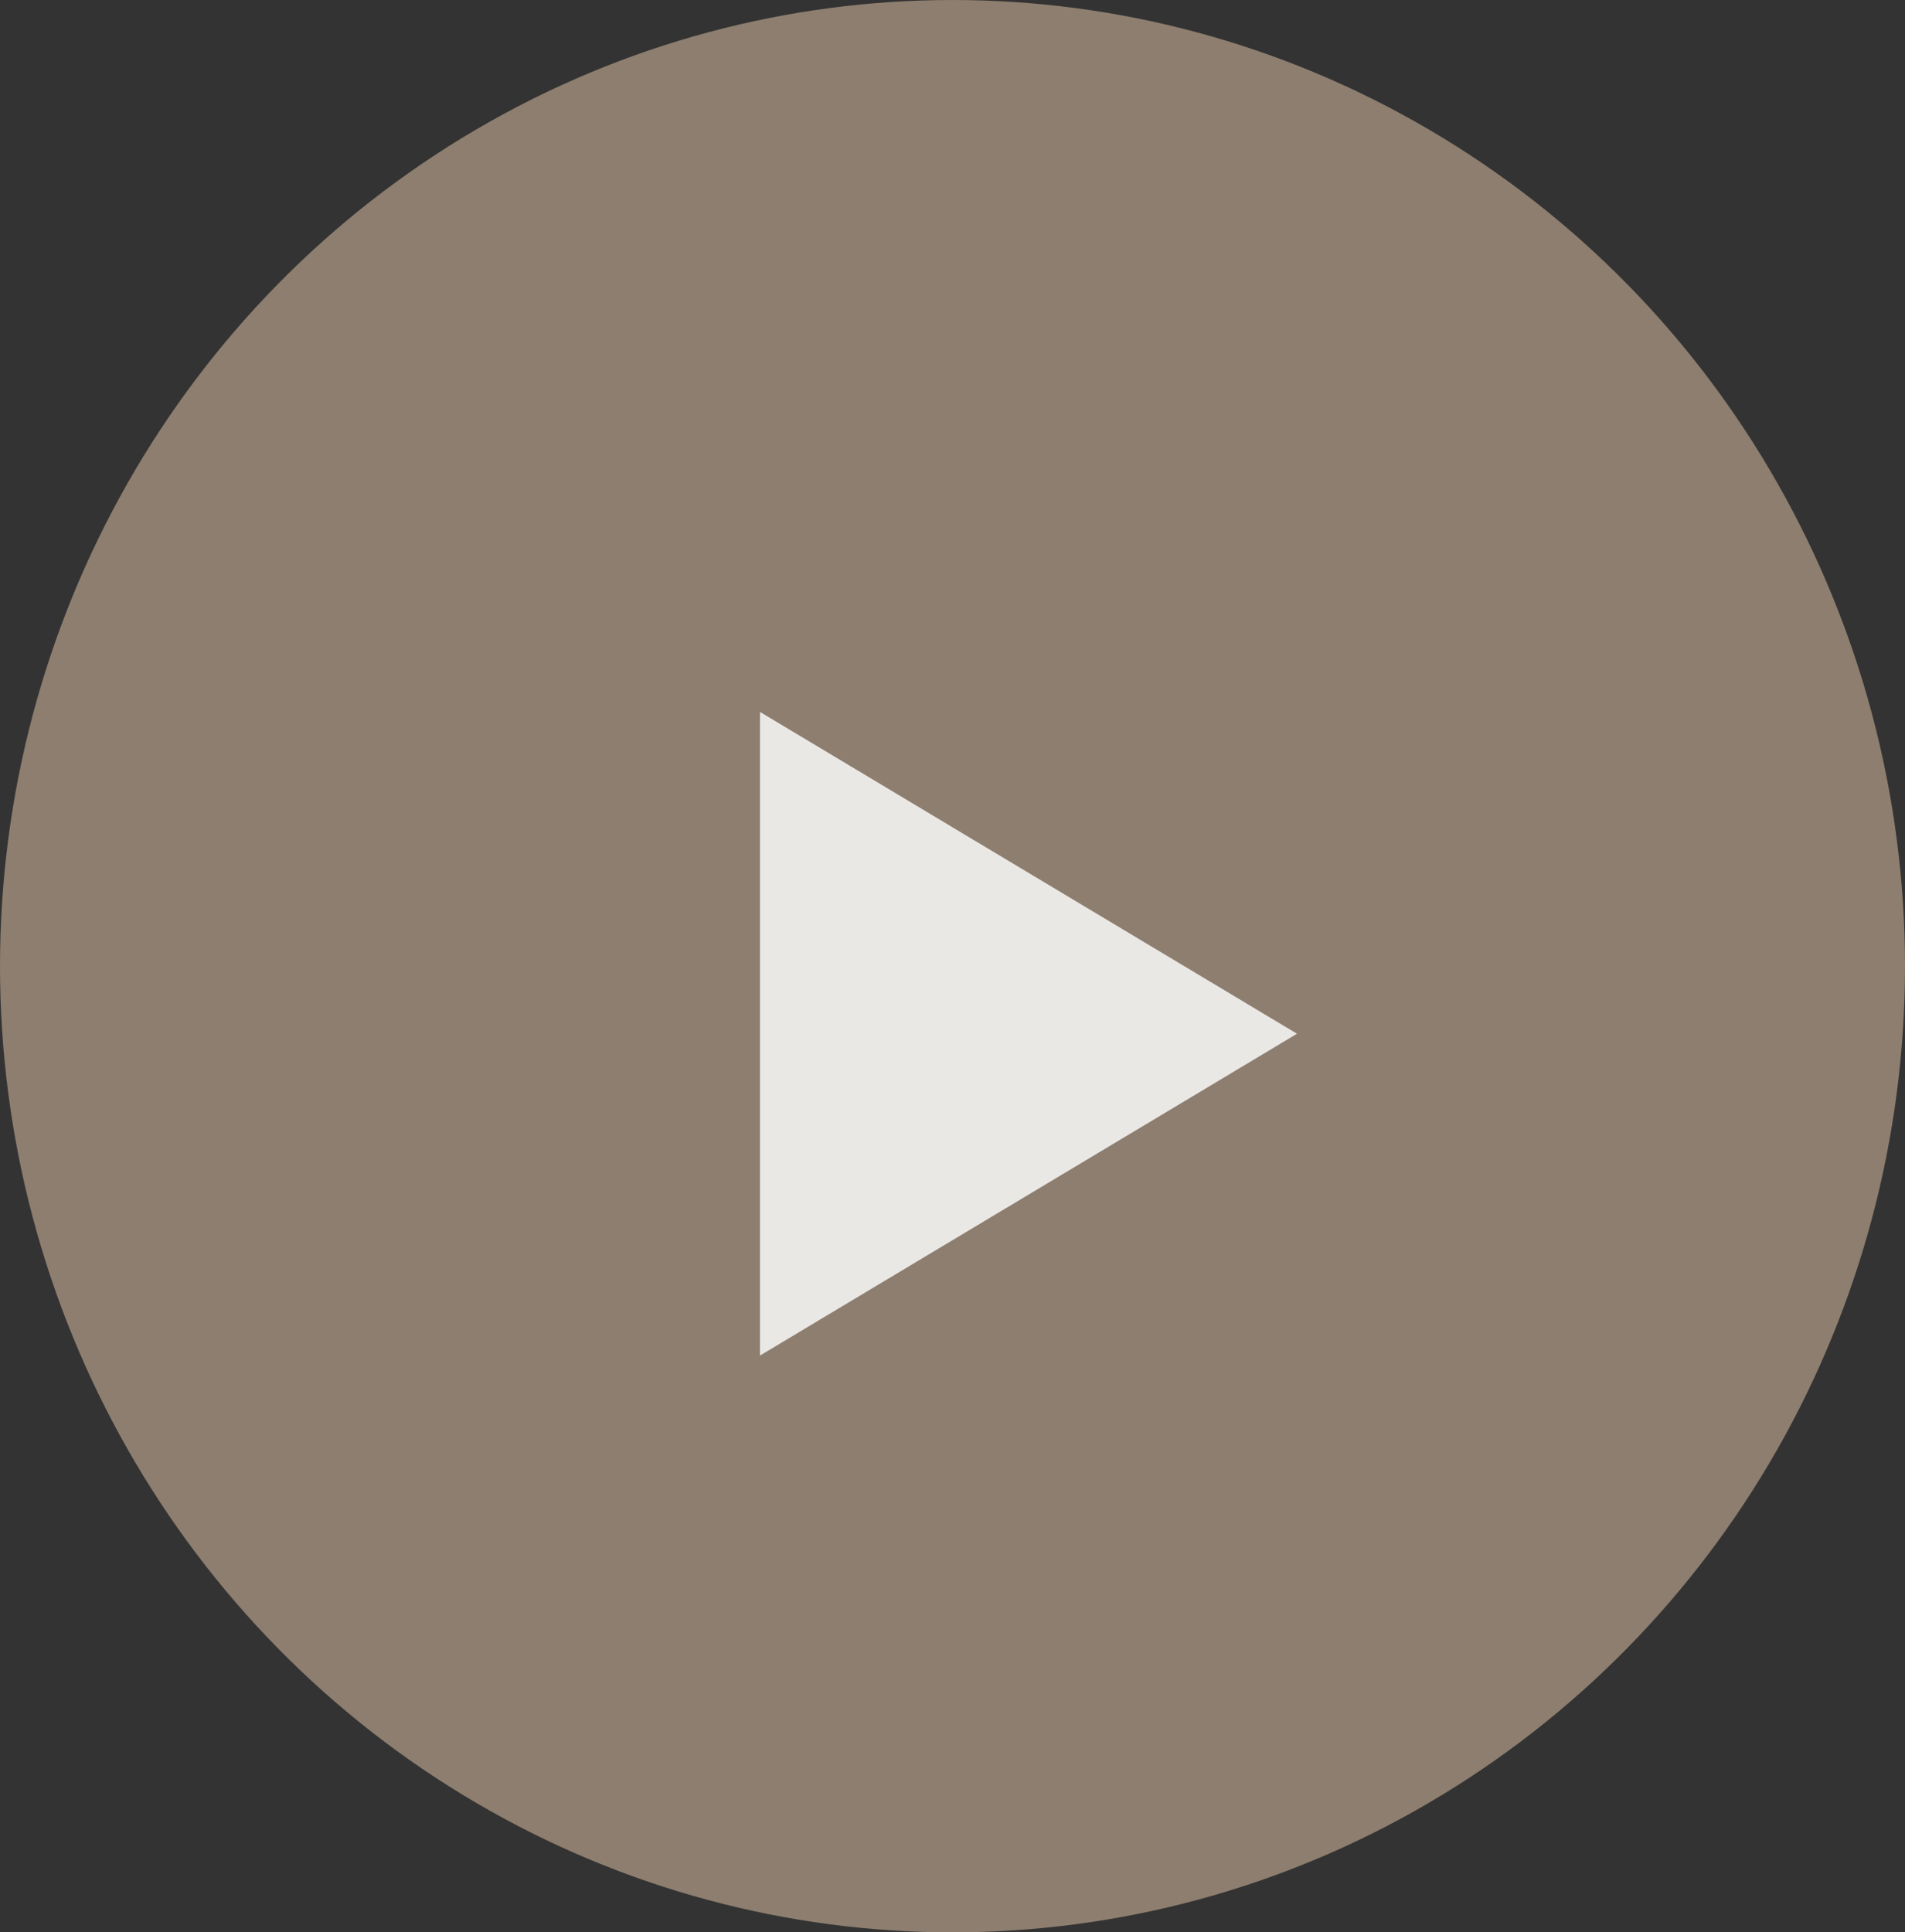
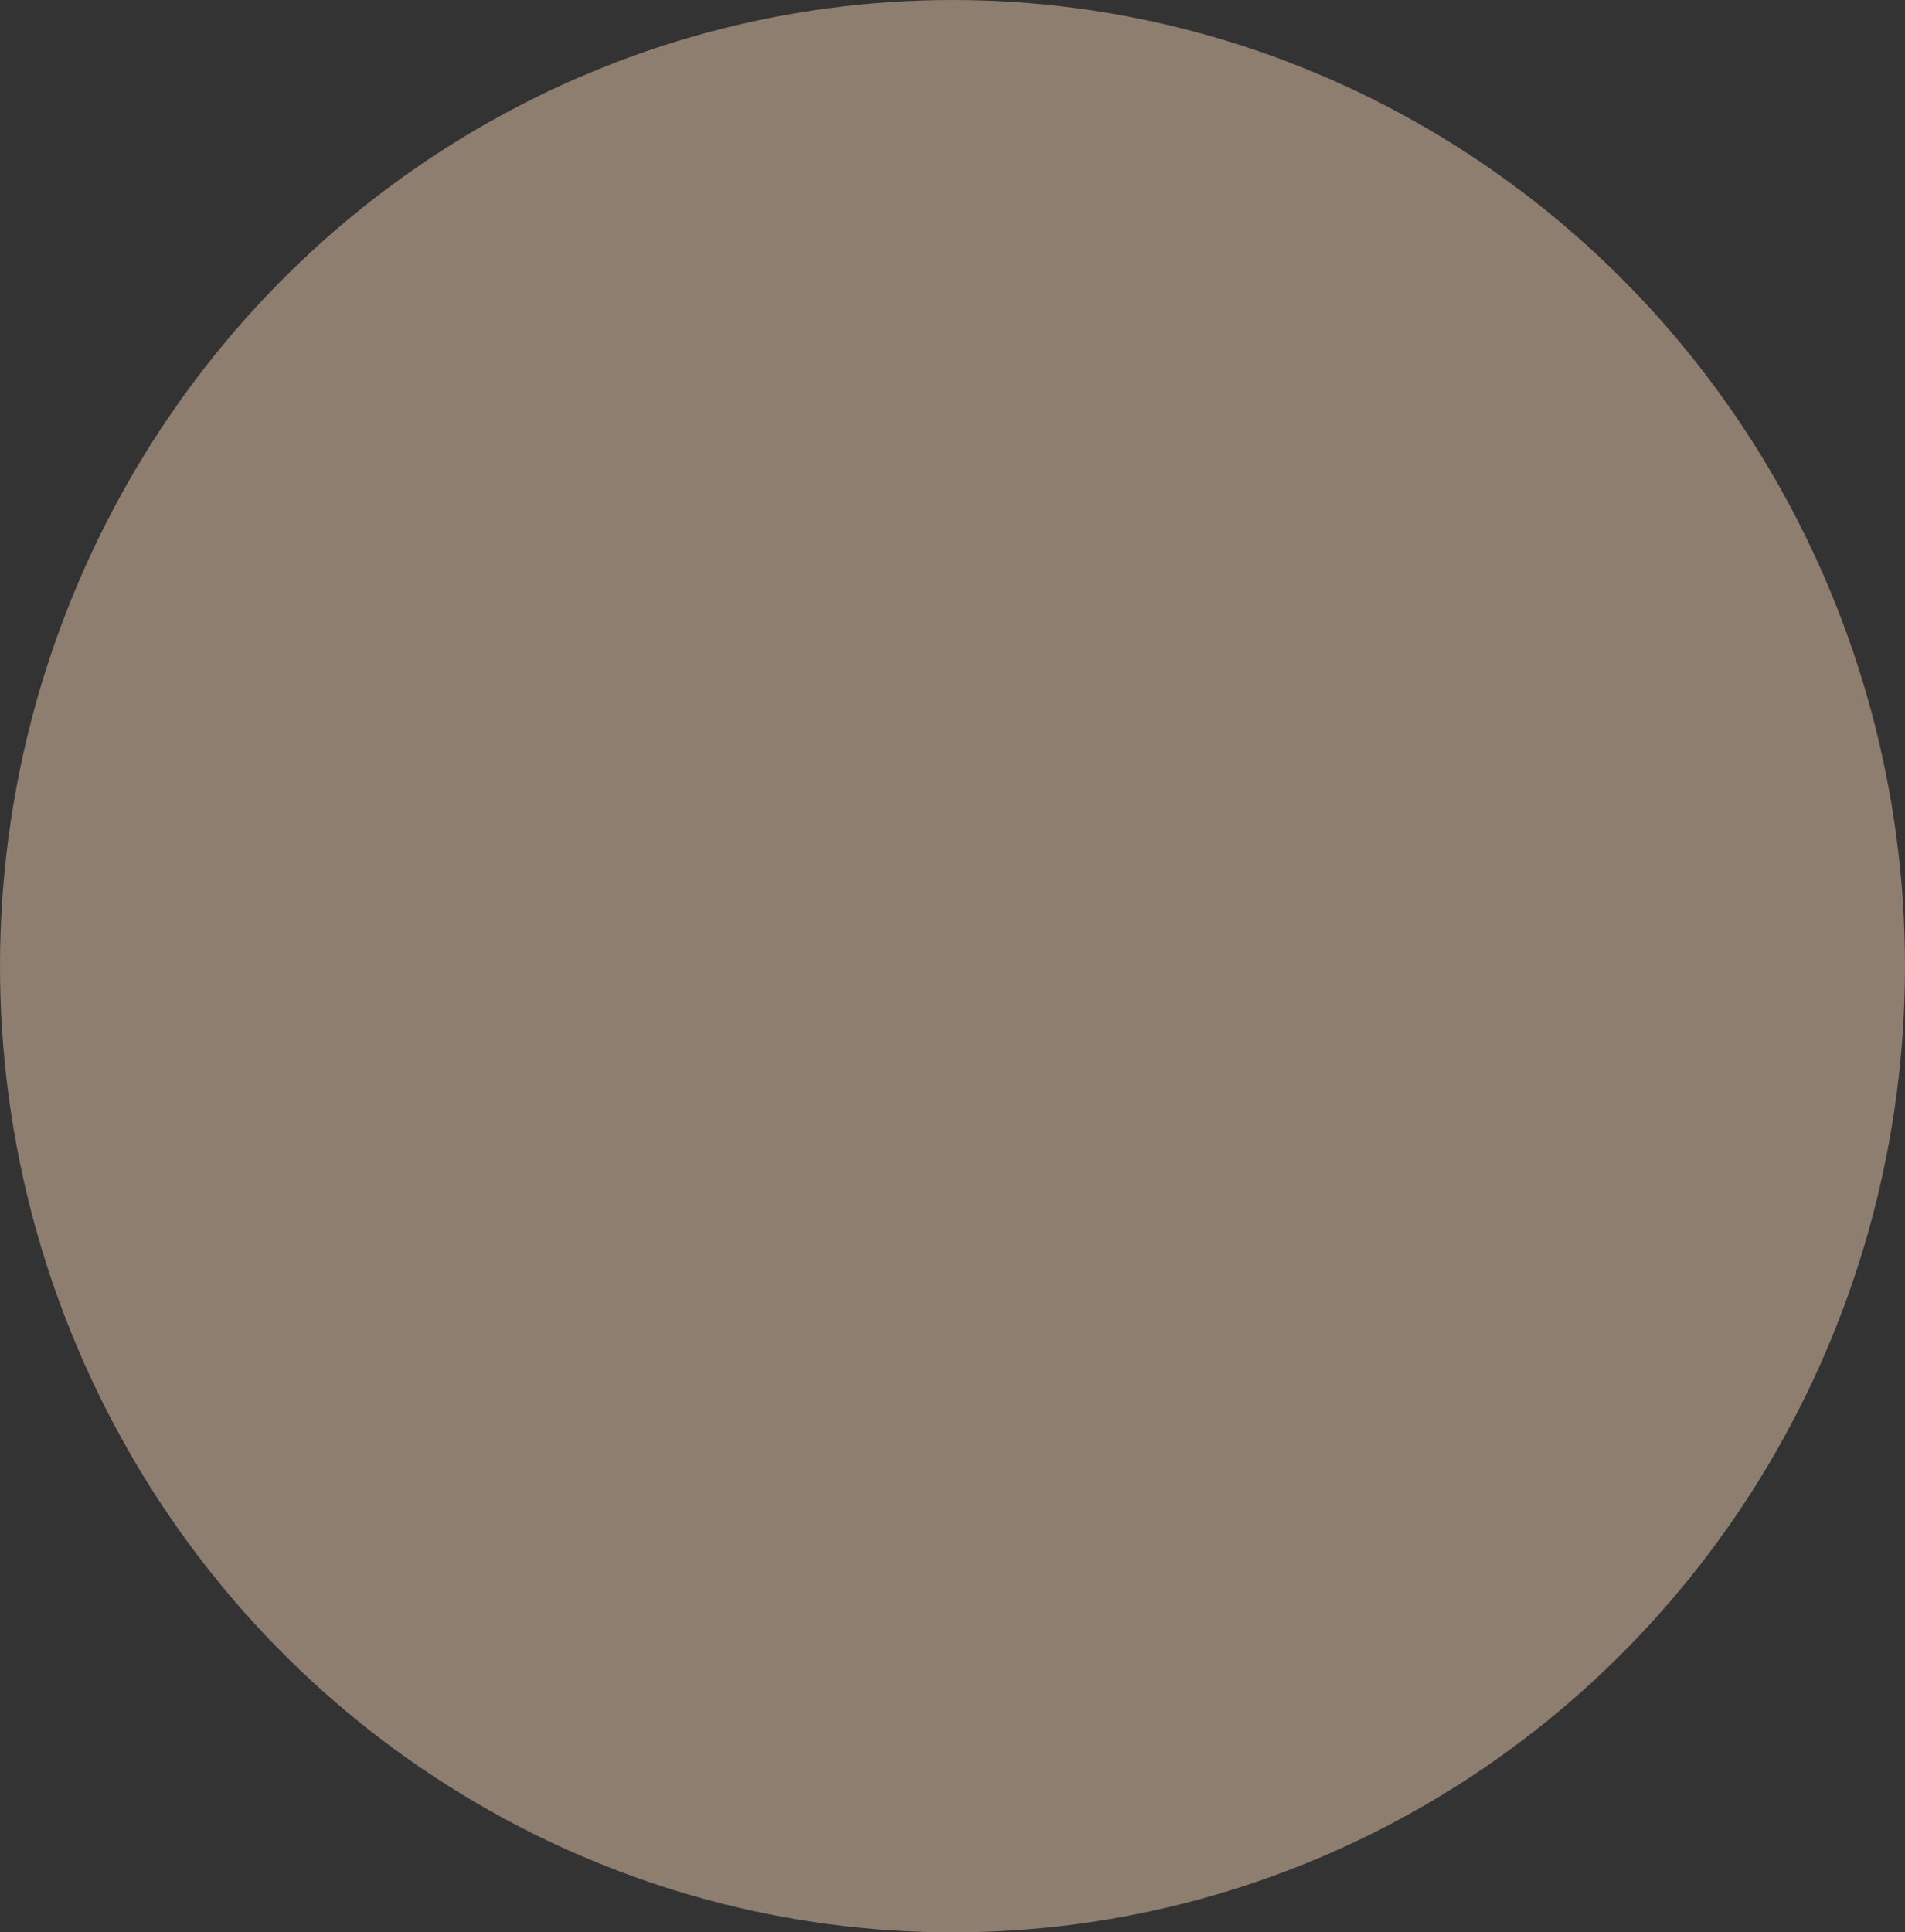
<svg xmlns="http://www.w3.org/2000/svg" width="141" height="143" viewBox="0 0 141 143" fill="none">
  <rect x="0" y="0" width="141" height="143" fill="#333333" stroke="none" />
  <ellipse cx="70.5" cy="71.5" rx="70.5" ry="71.5" fill="#F3D3B3" fill-opacity="0.47" />
-   <path d="M96 76.5L56.25 100.316L56.25 52.684L96 76.5Z" fill="white" fill-opacity="0.82" />
</svg>